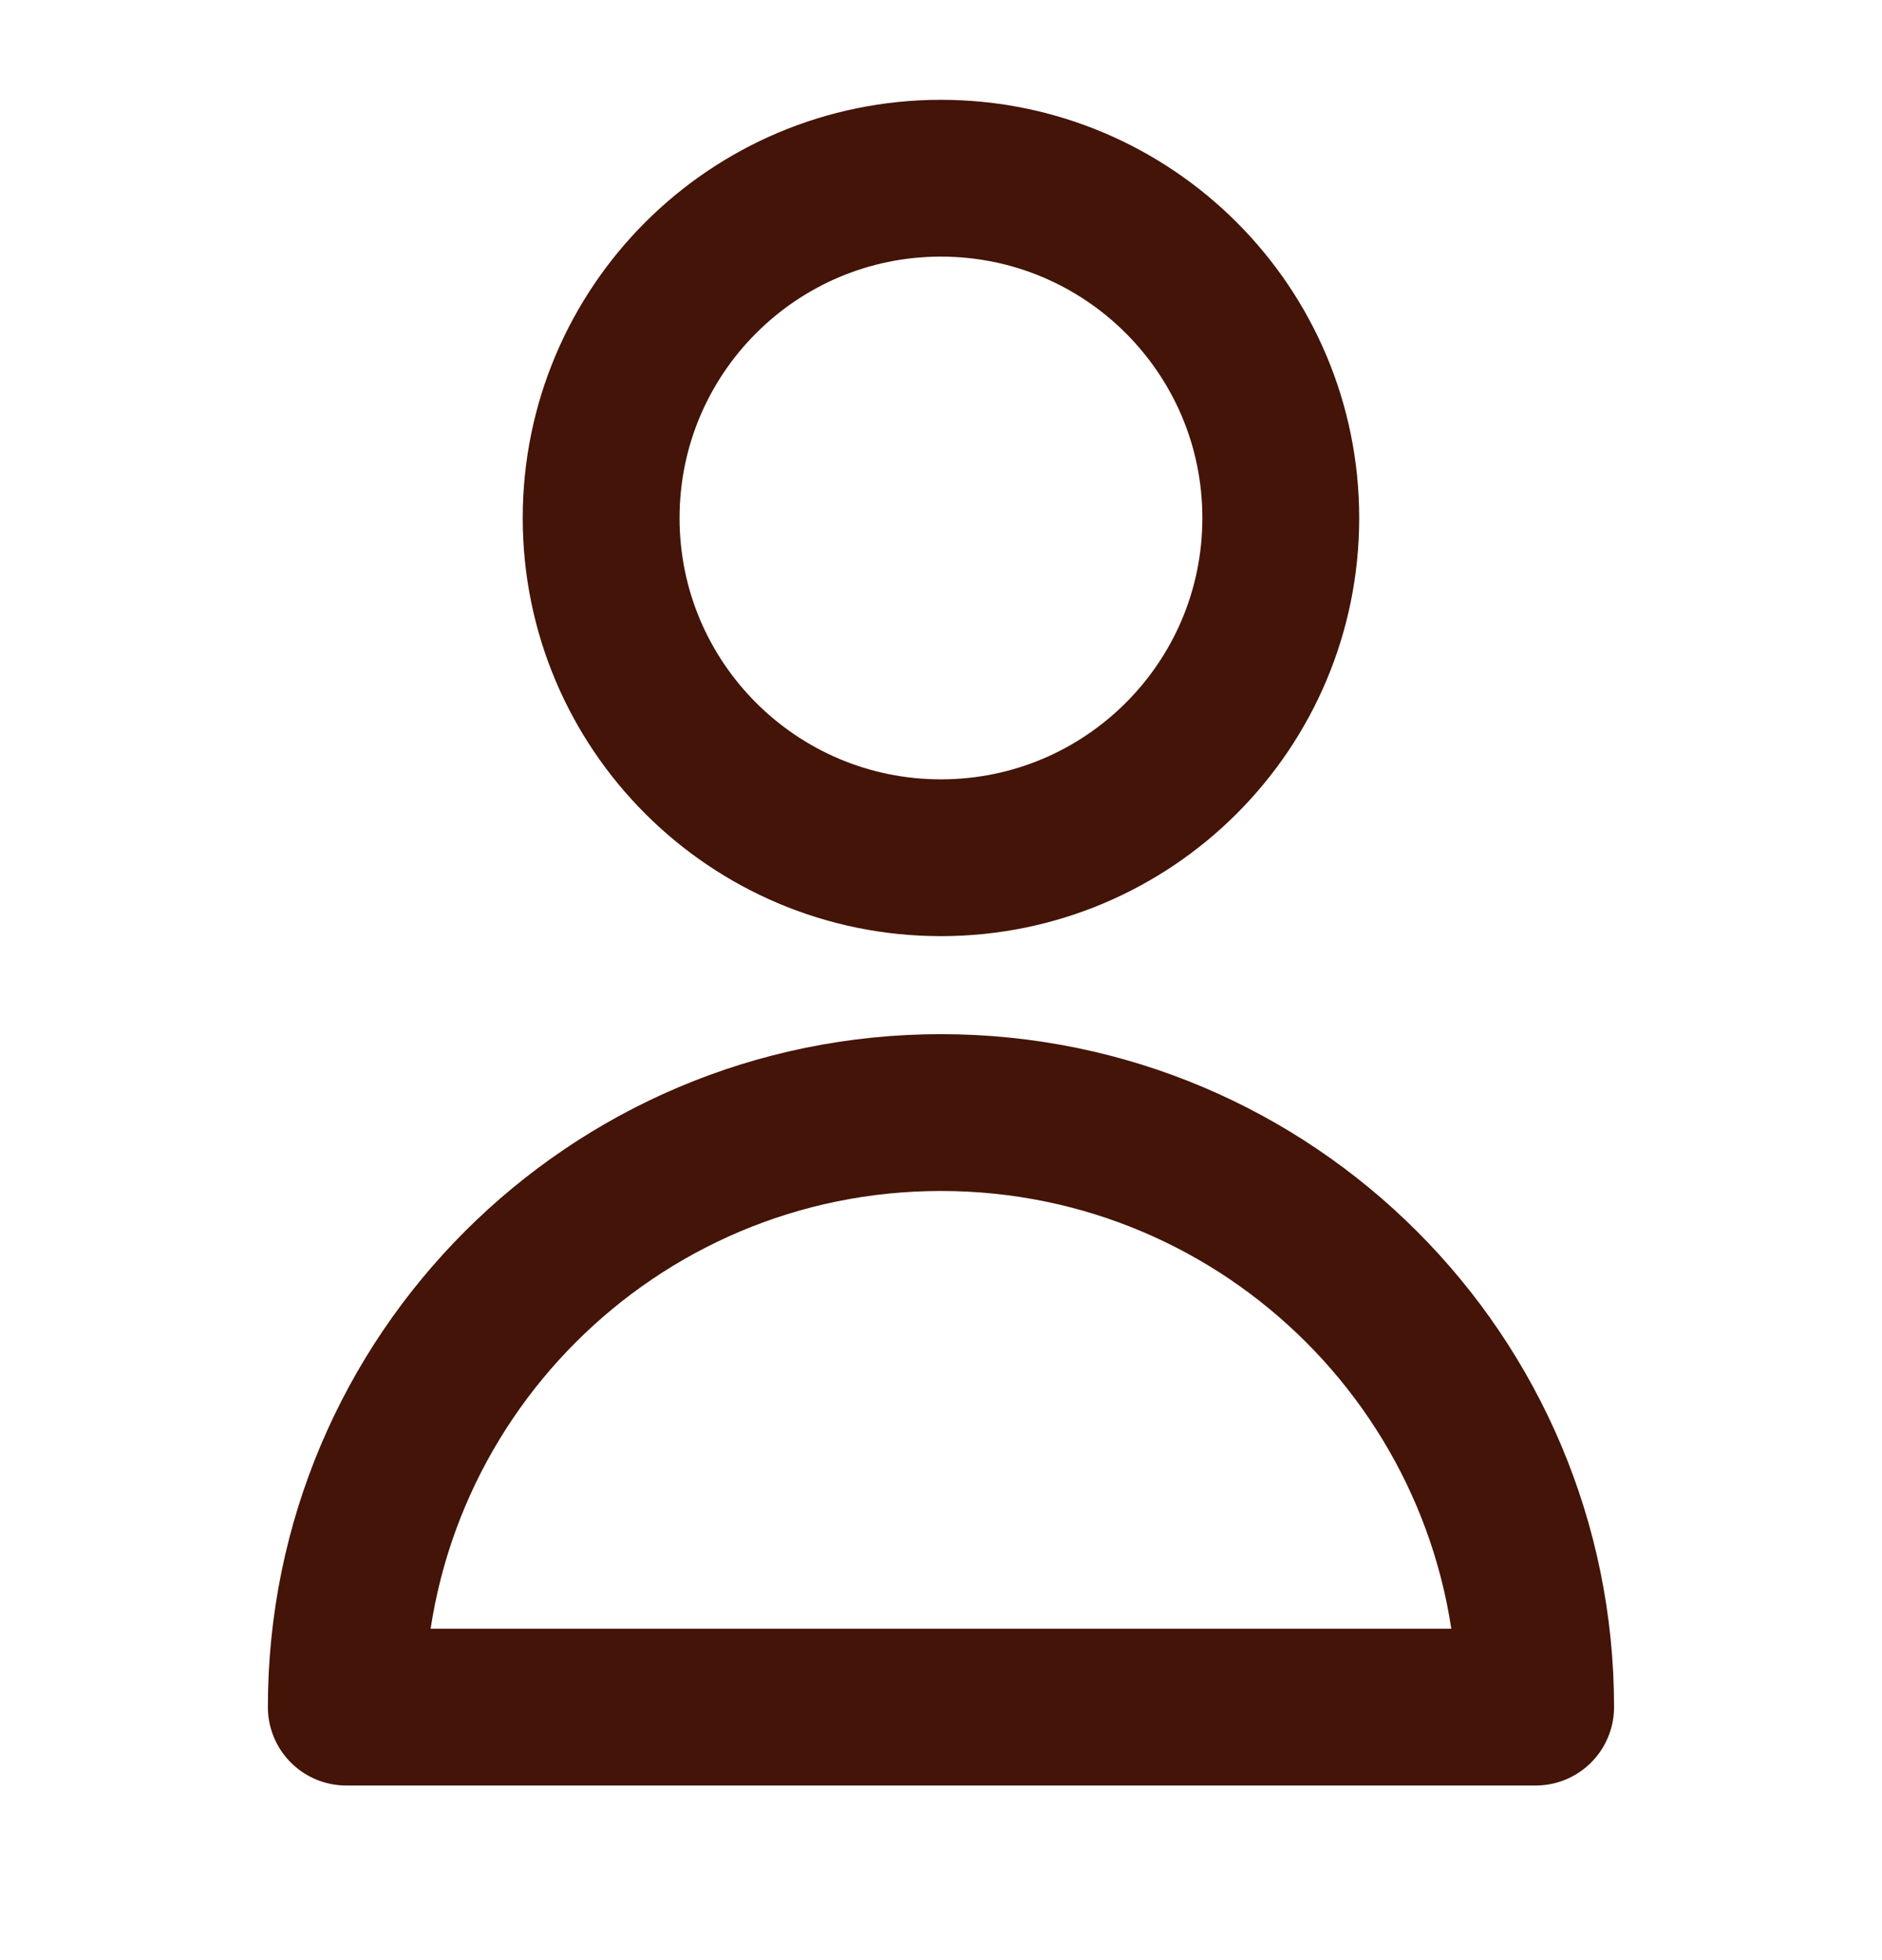
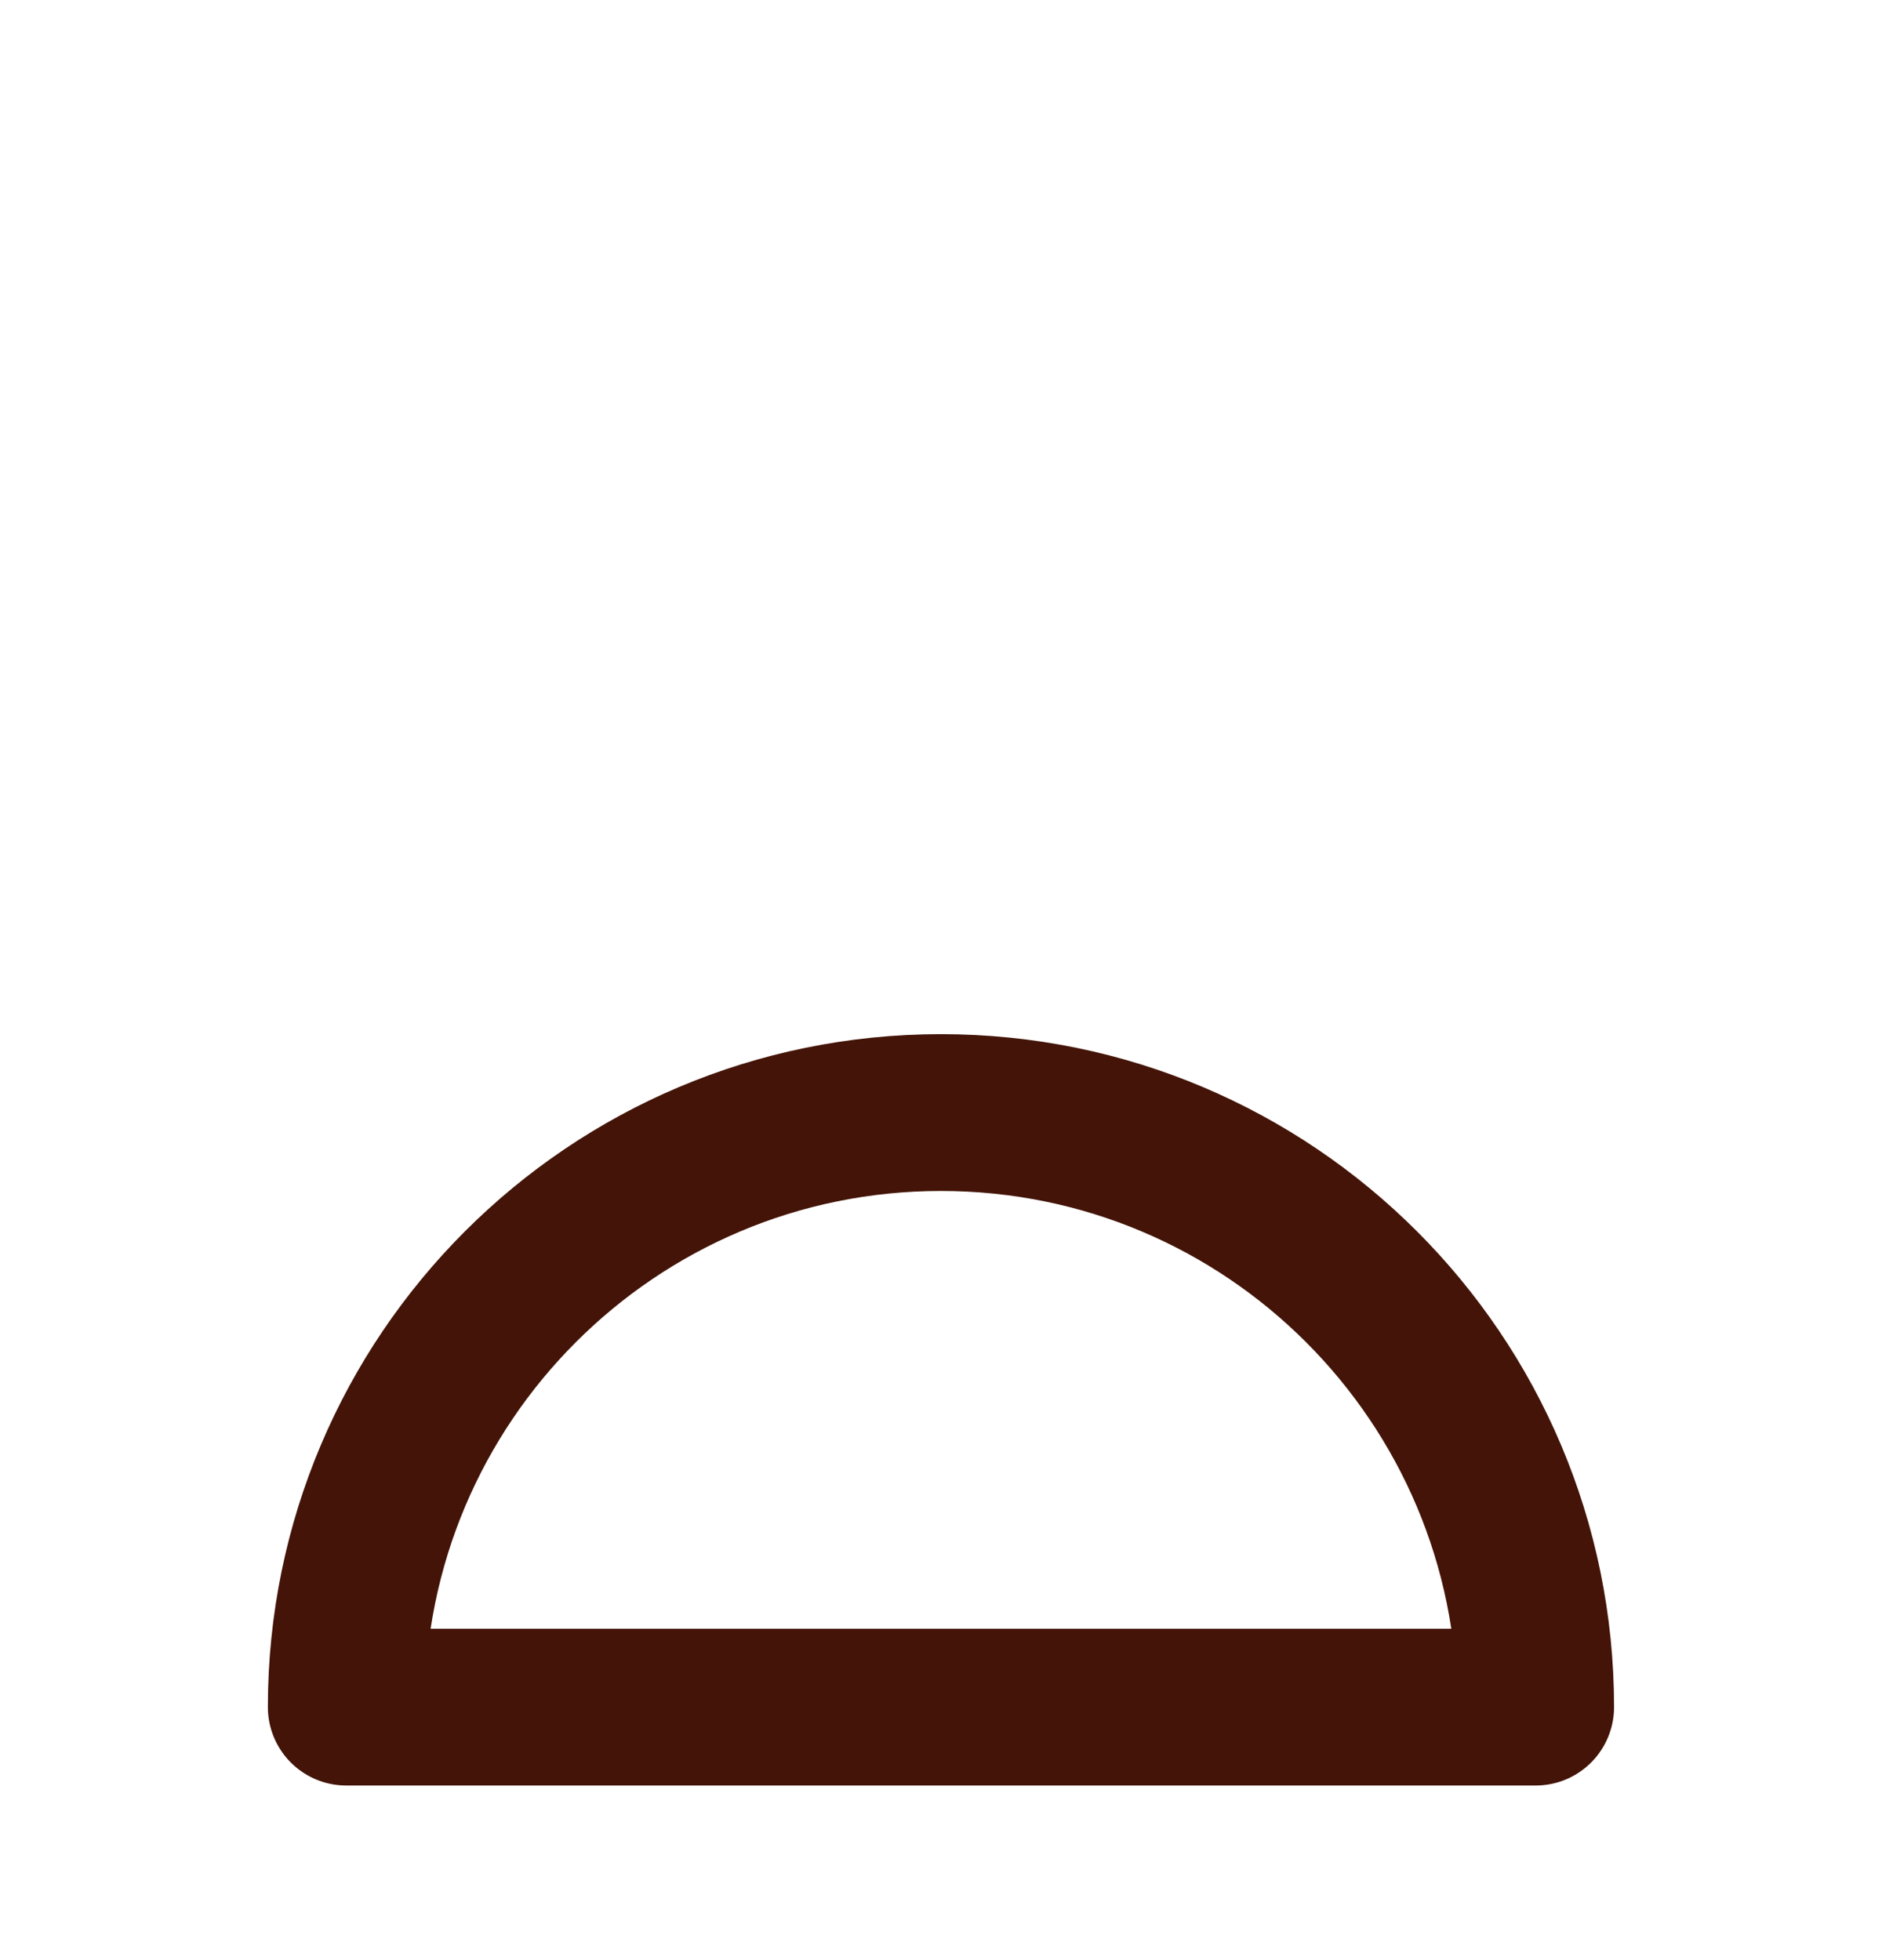
<svg xmlns="http://www.w3.org/2000/svg" width="24" height="25" viewBox="0 0 24 25" fill="none">
-   <path d="M16.333 6.607C16.333 9 14.393 10.94 11.999 10.94C9.606 10.94 7.666 9 7.666 6.607C7.666 4.214 9.606 2.273 11.999 2.273C14.393 2.273 16.333 4.214 16.333 6.607Z" stroke="#431407" stroke-width="2" stroke-linecap="round" stroke-linejoin="round" />
  <path d="M11.999 14.19C7.811 14.19 4.416 17.585 4.416 21.773H19.583C19.583 17.585 16.188 14.19 11.999 14.19Z" stroke="#431407" stroke-width="2" stroke-linecap="round" stroke-linejoin="round" />
</svg>